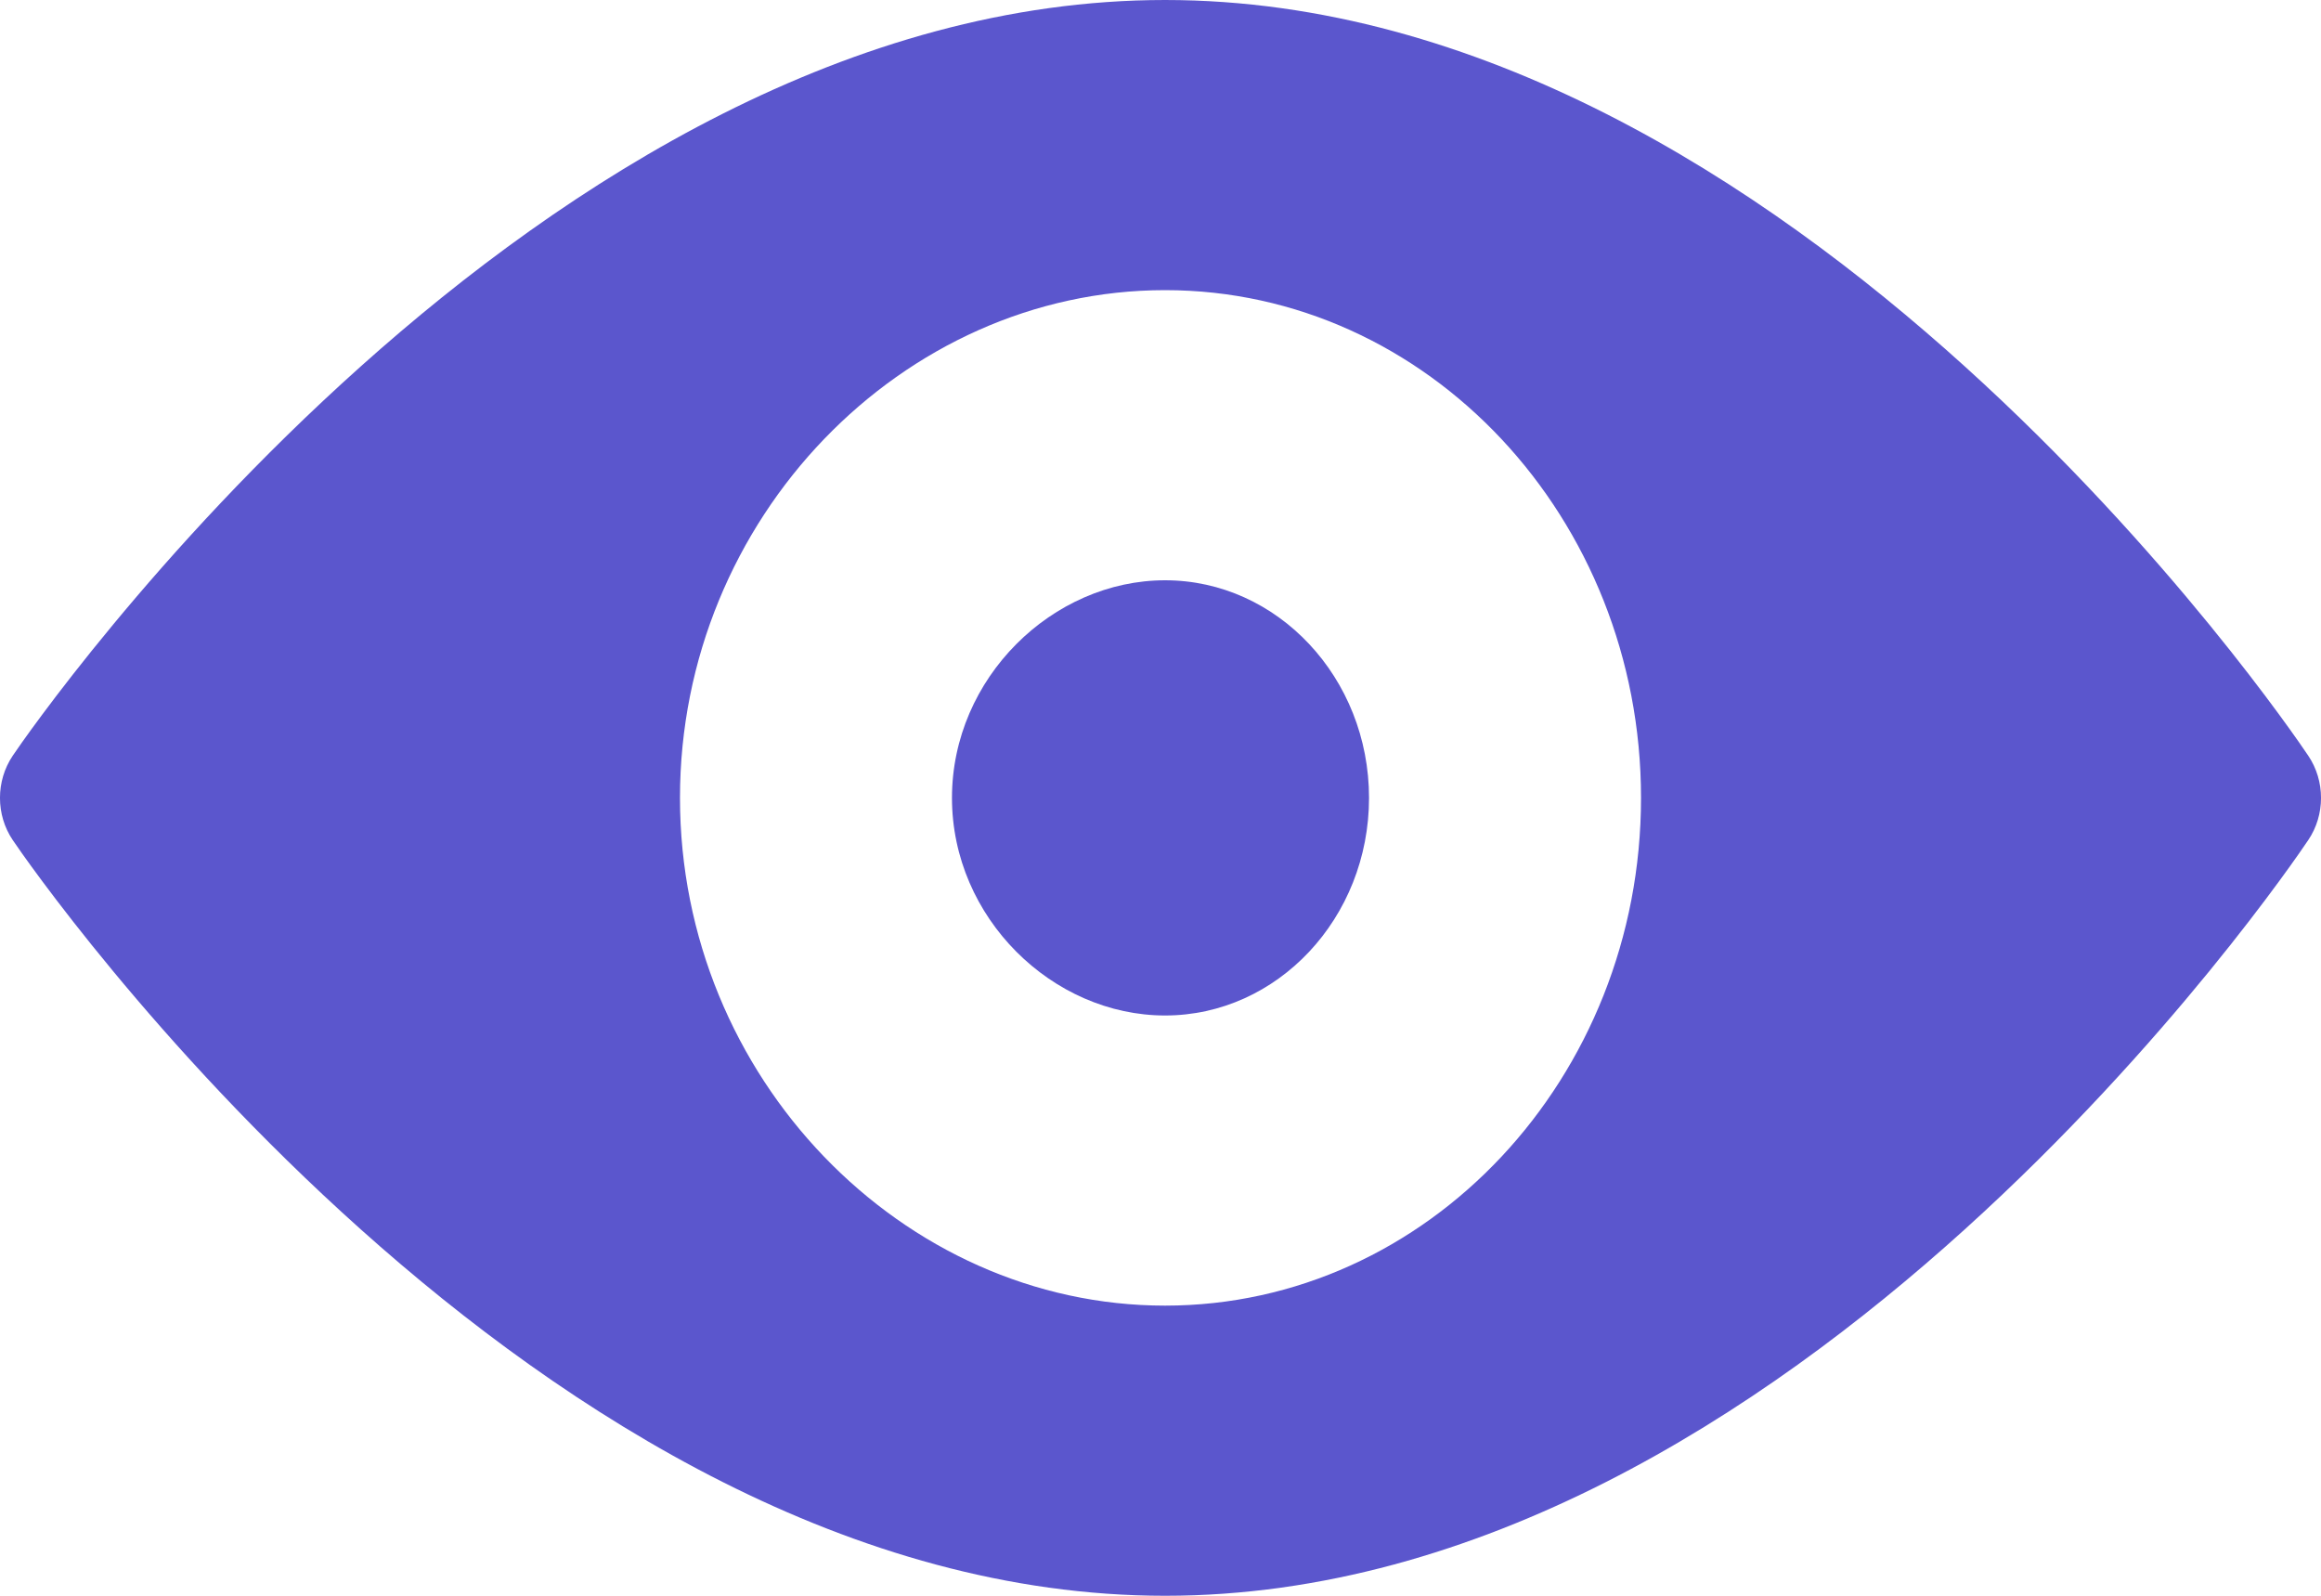
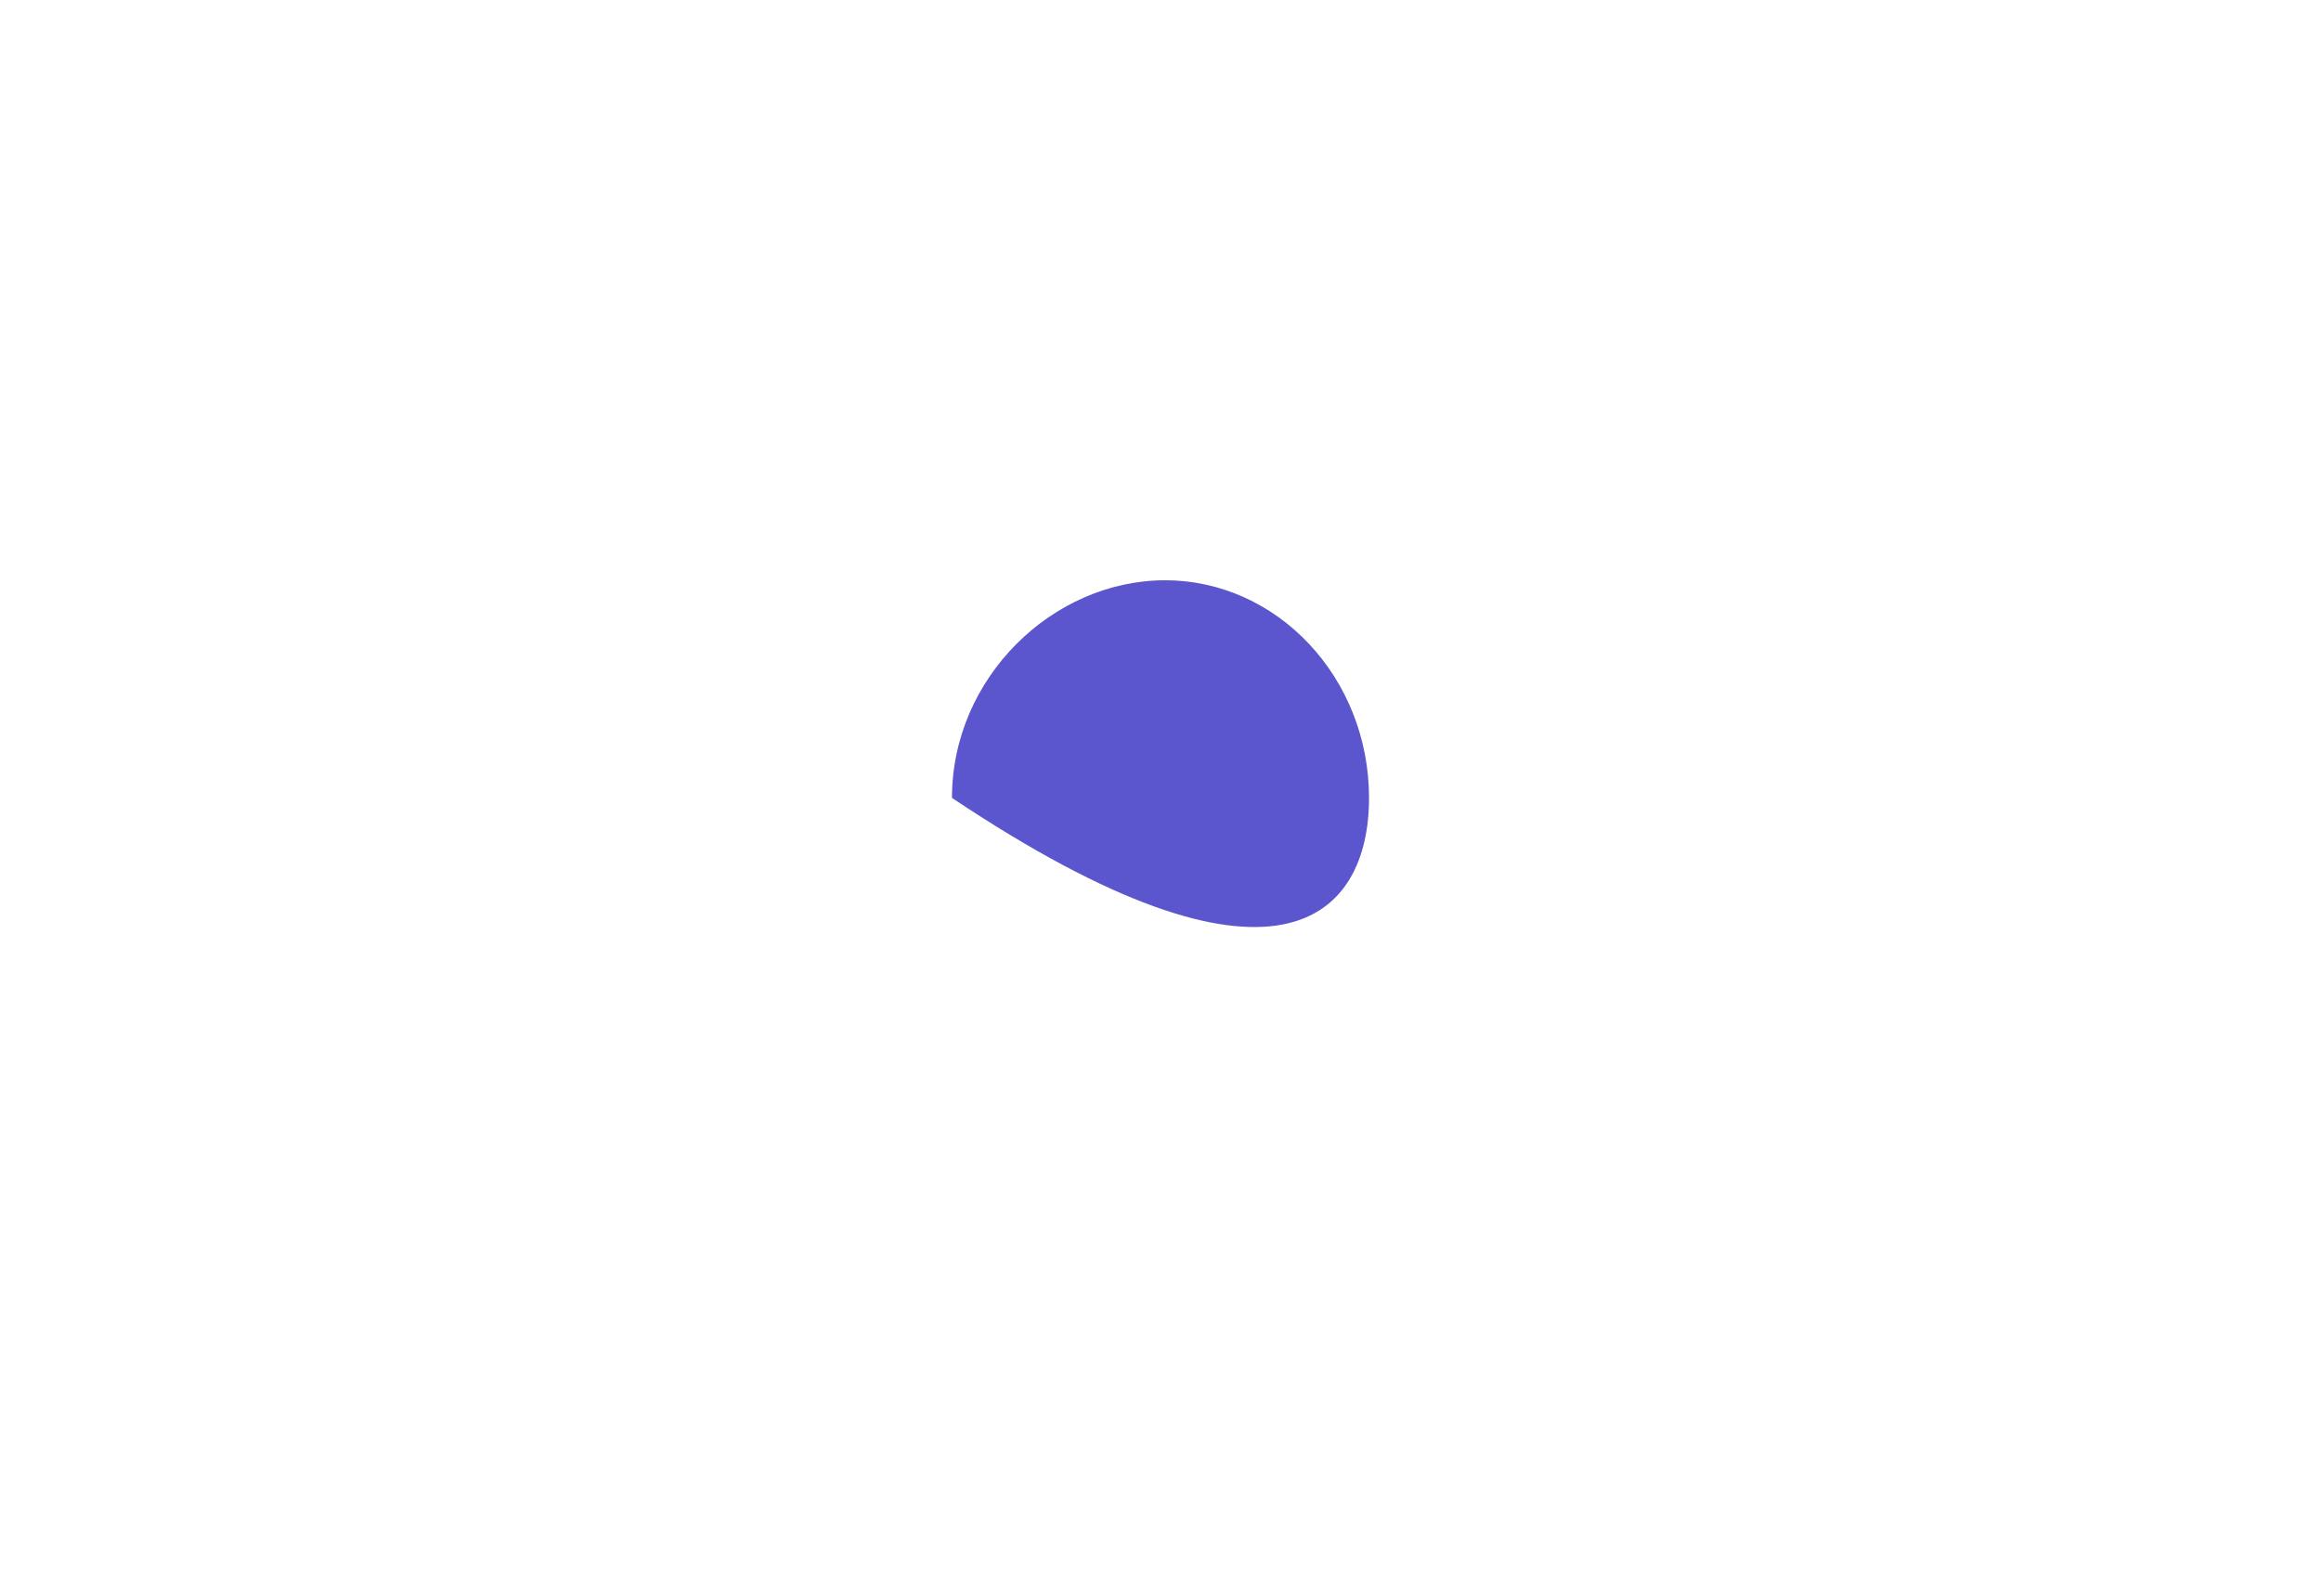
<svg xmlns="http://www.w3.org/2000/svg" width="32" height="22" viewBox="0 0 32 22" fill="none">
-   <path d="M31.824 10.418C31.539 9.992 24.729 0 16.063 0C7.396 0 0.461 9.992 0.176 10.418C-0.059 10.766 -0.059 11.235 0.176 11.582C0.461 12.008 7.396 22 16.063 22C24.729 22 31.539 12.008 31.824 11.582C32.059 11.235 32.059 10.766 31.824 10.418ZM16.063 18C12.445 18 9.375 14.859 9.375 11C9.375 7.141 12.445 4 16.063 4C19.681 4 22.625 7.141 22.625 11C22.625 14.859 19.681 18 16.063 18Z" fill="#5B56CD" />
-   <path d="M16.063 8C14.512 8 13.125 9.346 13.125 11C13.125 12.655 14.512 14 16.063 14C17.613 14 18.875 12.655 18.875 11C18.875 9.346 17.613 8 16.063 8Z" fill="#5B56CD" />
+   <path d="M16.063 8C14.512 8 13.125 9.346 13.125 11C17.613 14 18.875 12.655 18.875 11C18.875 9.346 17.613 8 16.063 8Z" fill="#5B56CD" />
</svg>